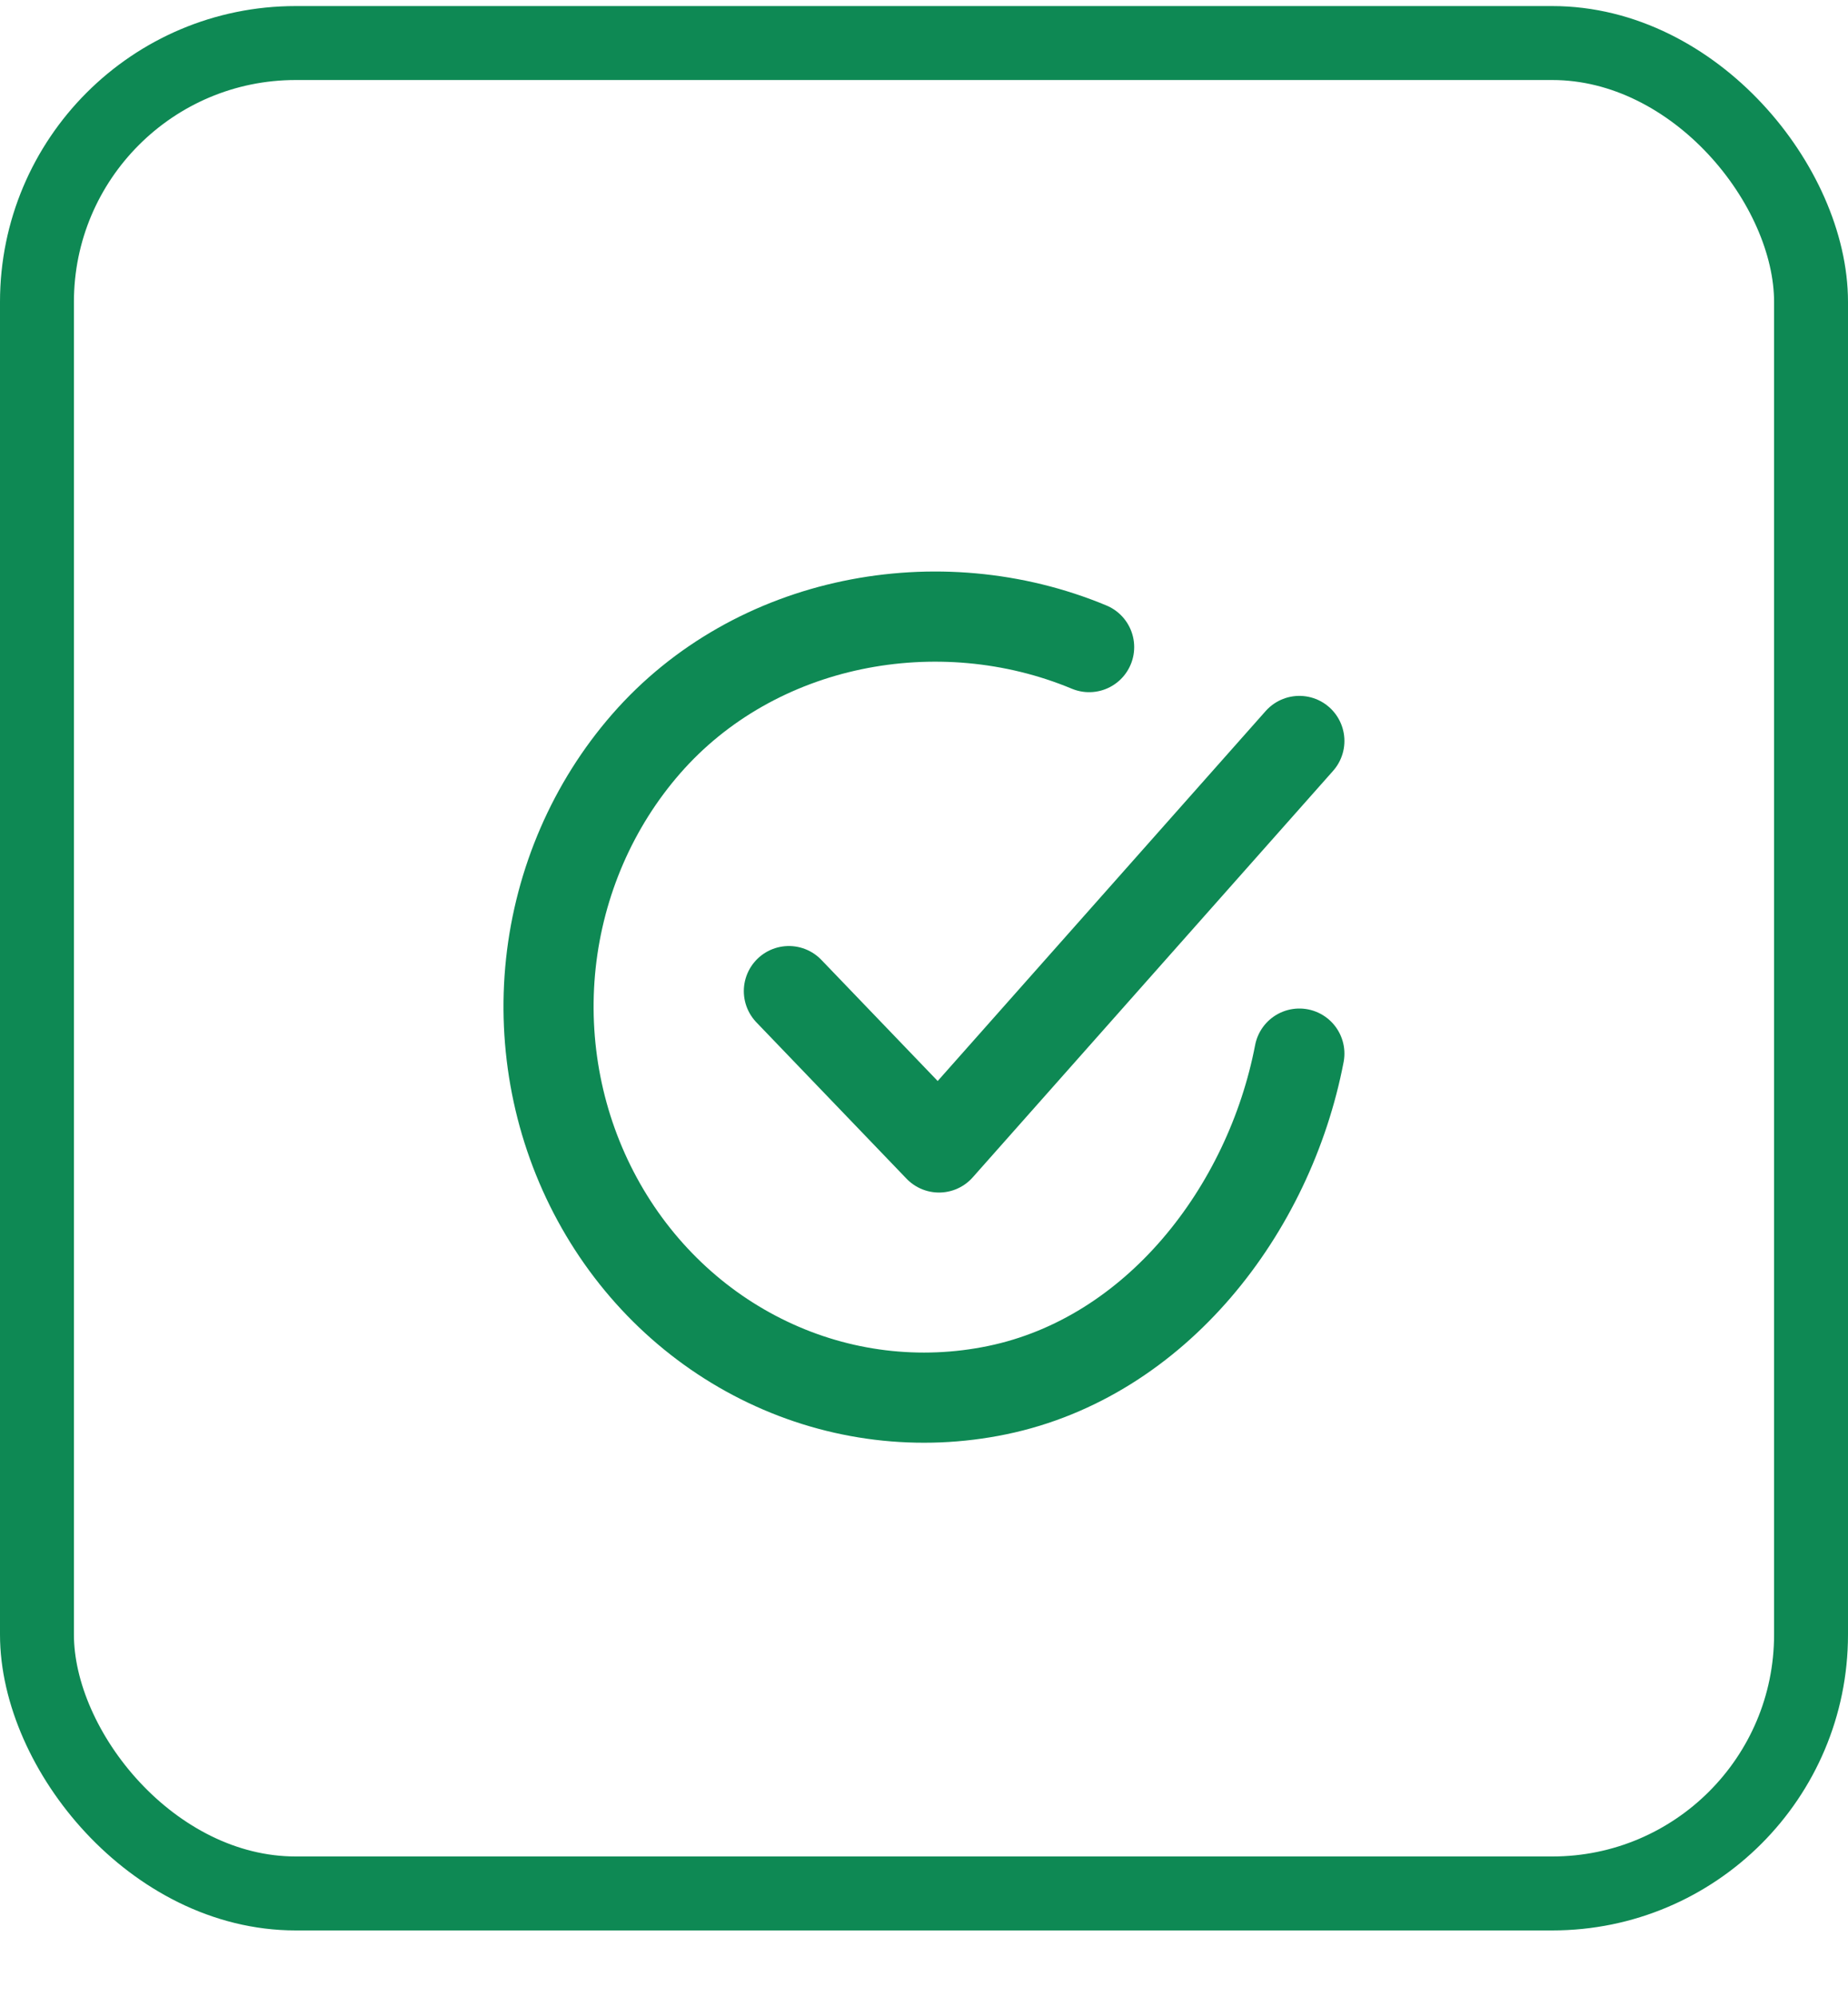
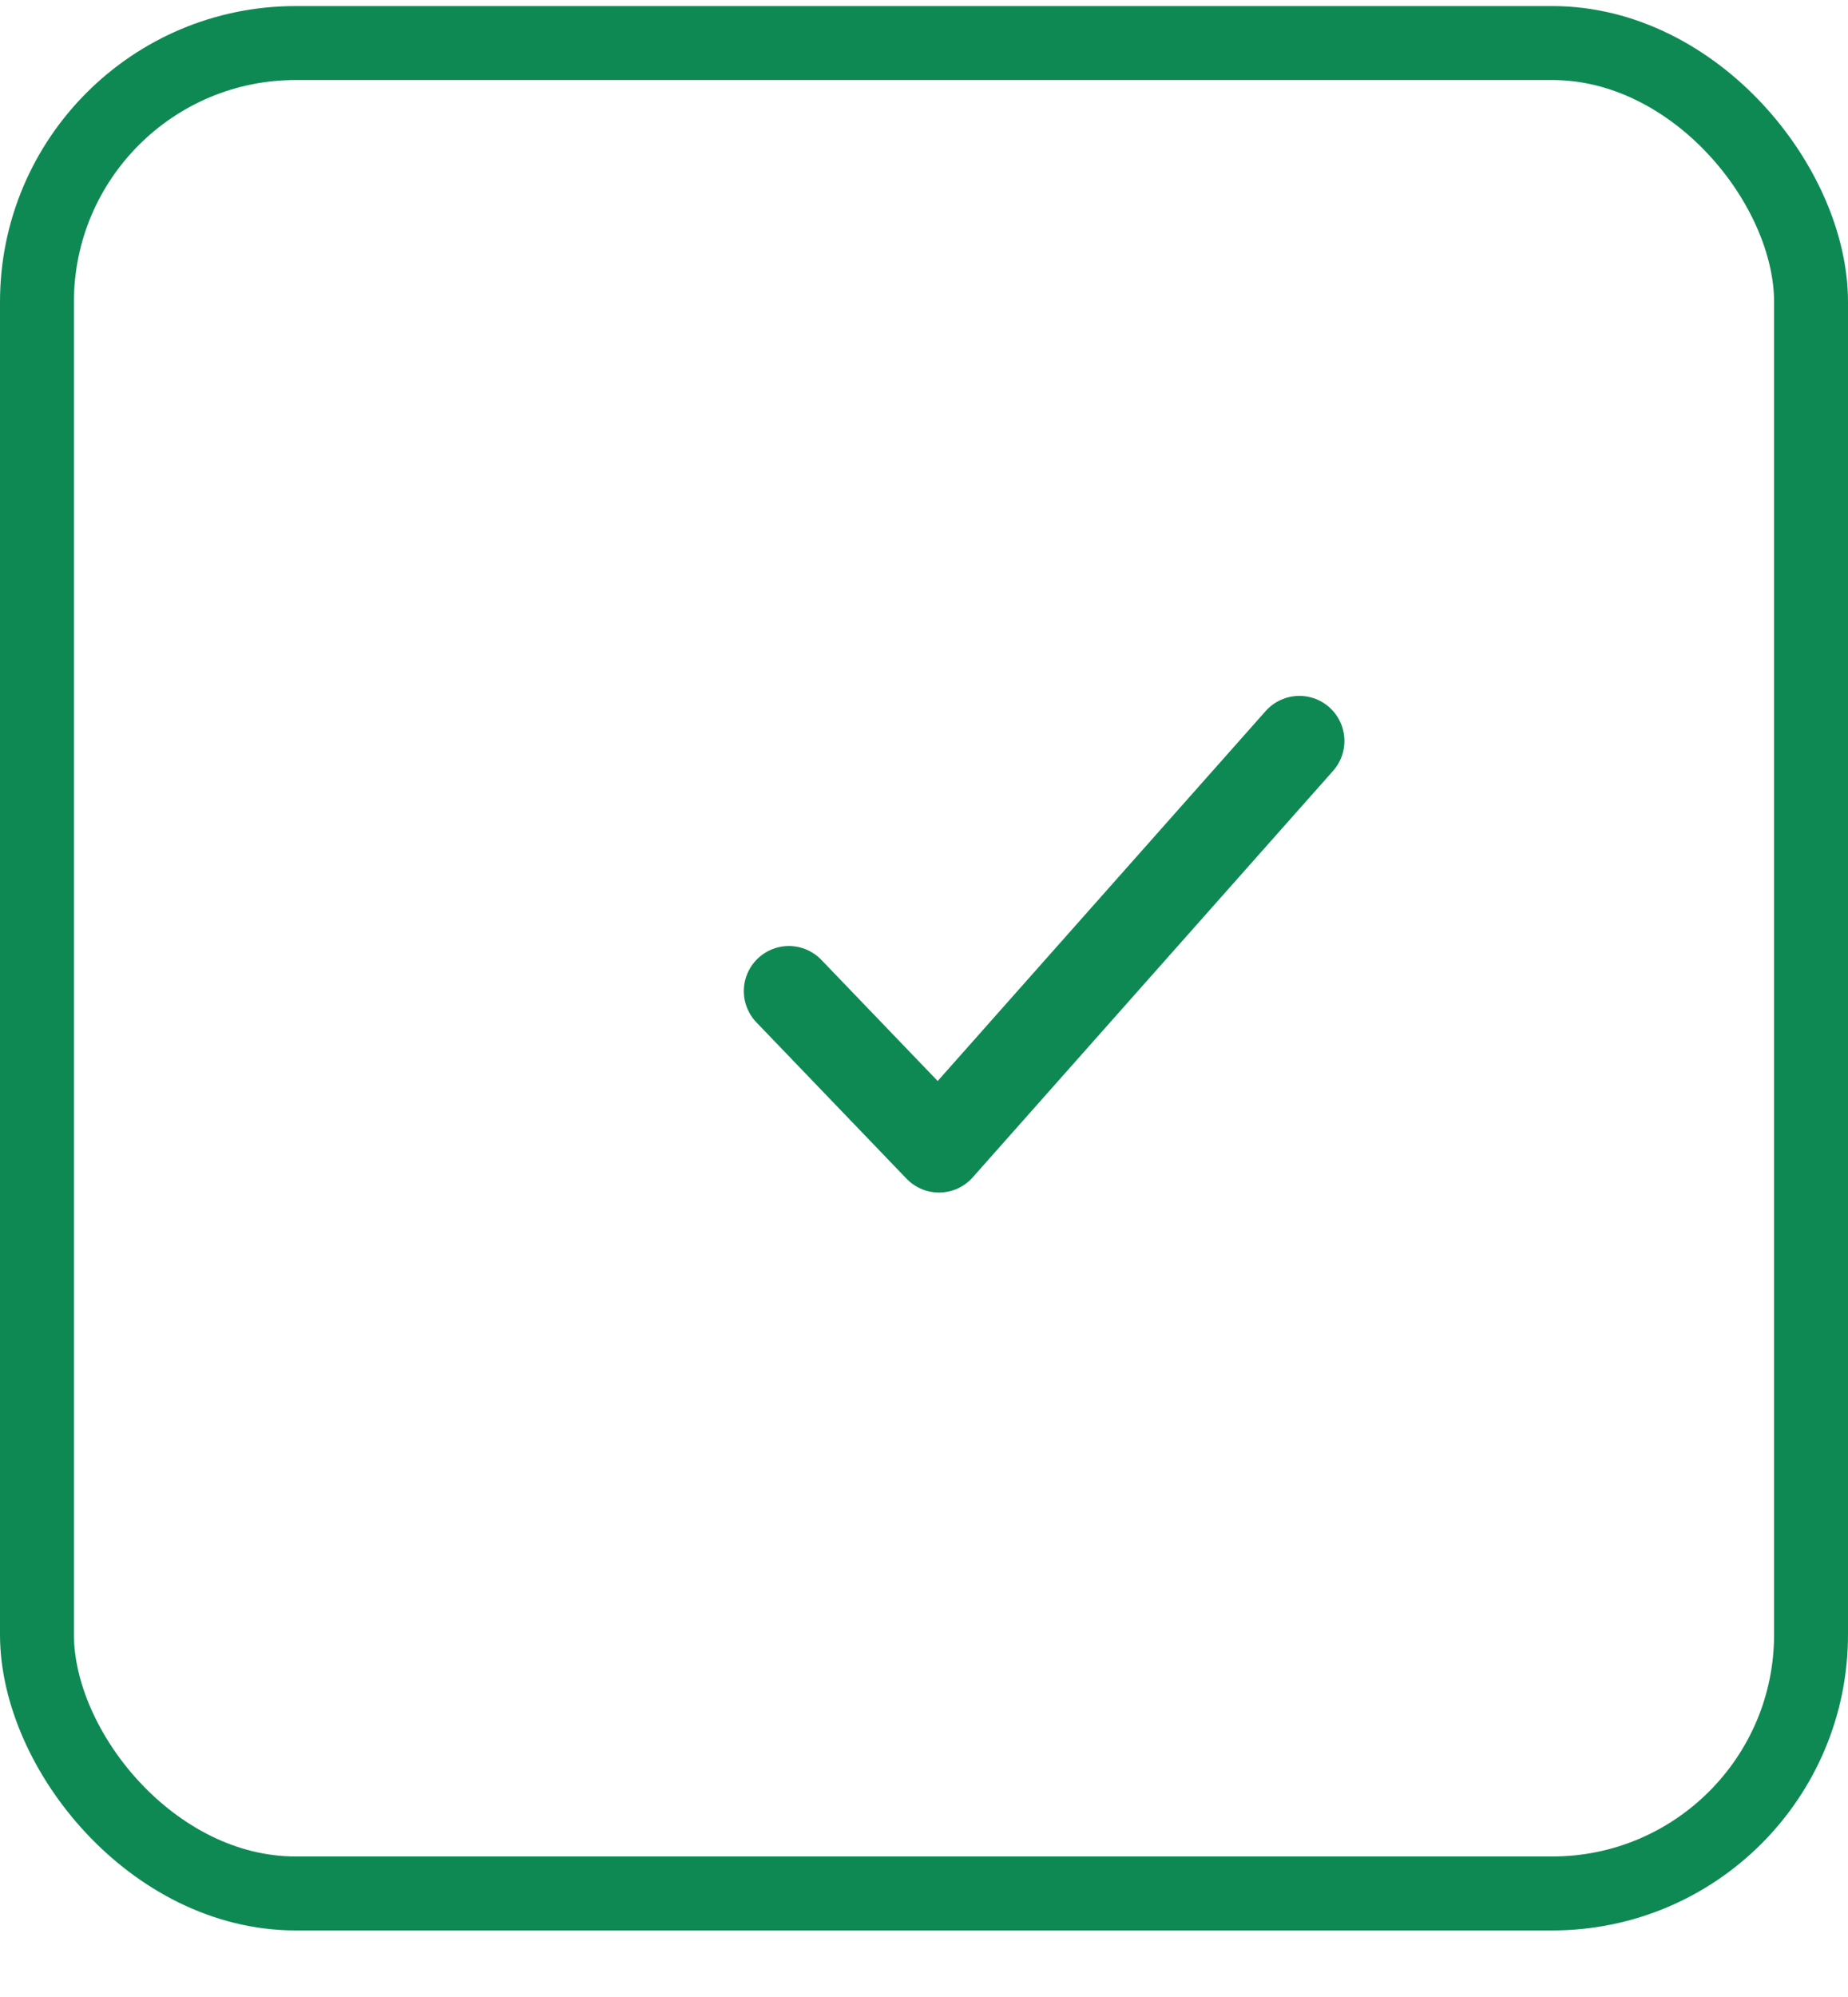
<svg xmlns="http://www.w3.org/2000/svg" width="25" height="27" viewBox="0 0 25 27" fill="none">
  <rect x="0.5" y="0.582" width="24" height="25.018" rx="3.5" stroke="#0E8954" />
-   <path d="M17.578 14.245C17.172 16.359 15.64 18.35 13.491 18.795C12.443 19.012 11.355 18.88 10.384 18.416C9.412 17.953 8.606 17.183 8.08 16.215C7.553 15.246 7.334 14.13 7.452 13.025C7.571 11.92 8.022 10.881 8.74 10.058C10.214 8.368 12.703 7.903 14.734 8.749" stroke="#0E8954" stroke-width="1.219" stroke-linecap="round" stroke-linejoin="round" />
  <path d="M10.672 13.4L12.703 15.514L17.578 10.018" stroke="#0E8954" stroke-width="1.219" stroke-linecap="round" stroke-linejoin="round" />
</svg>